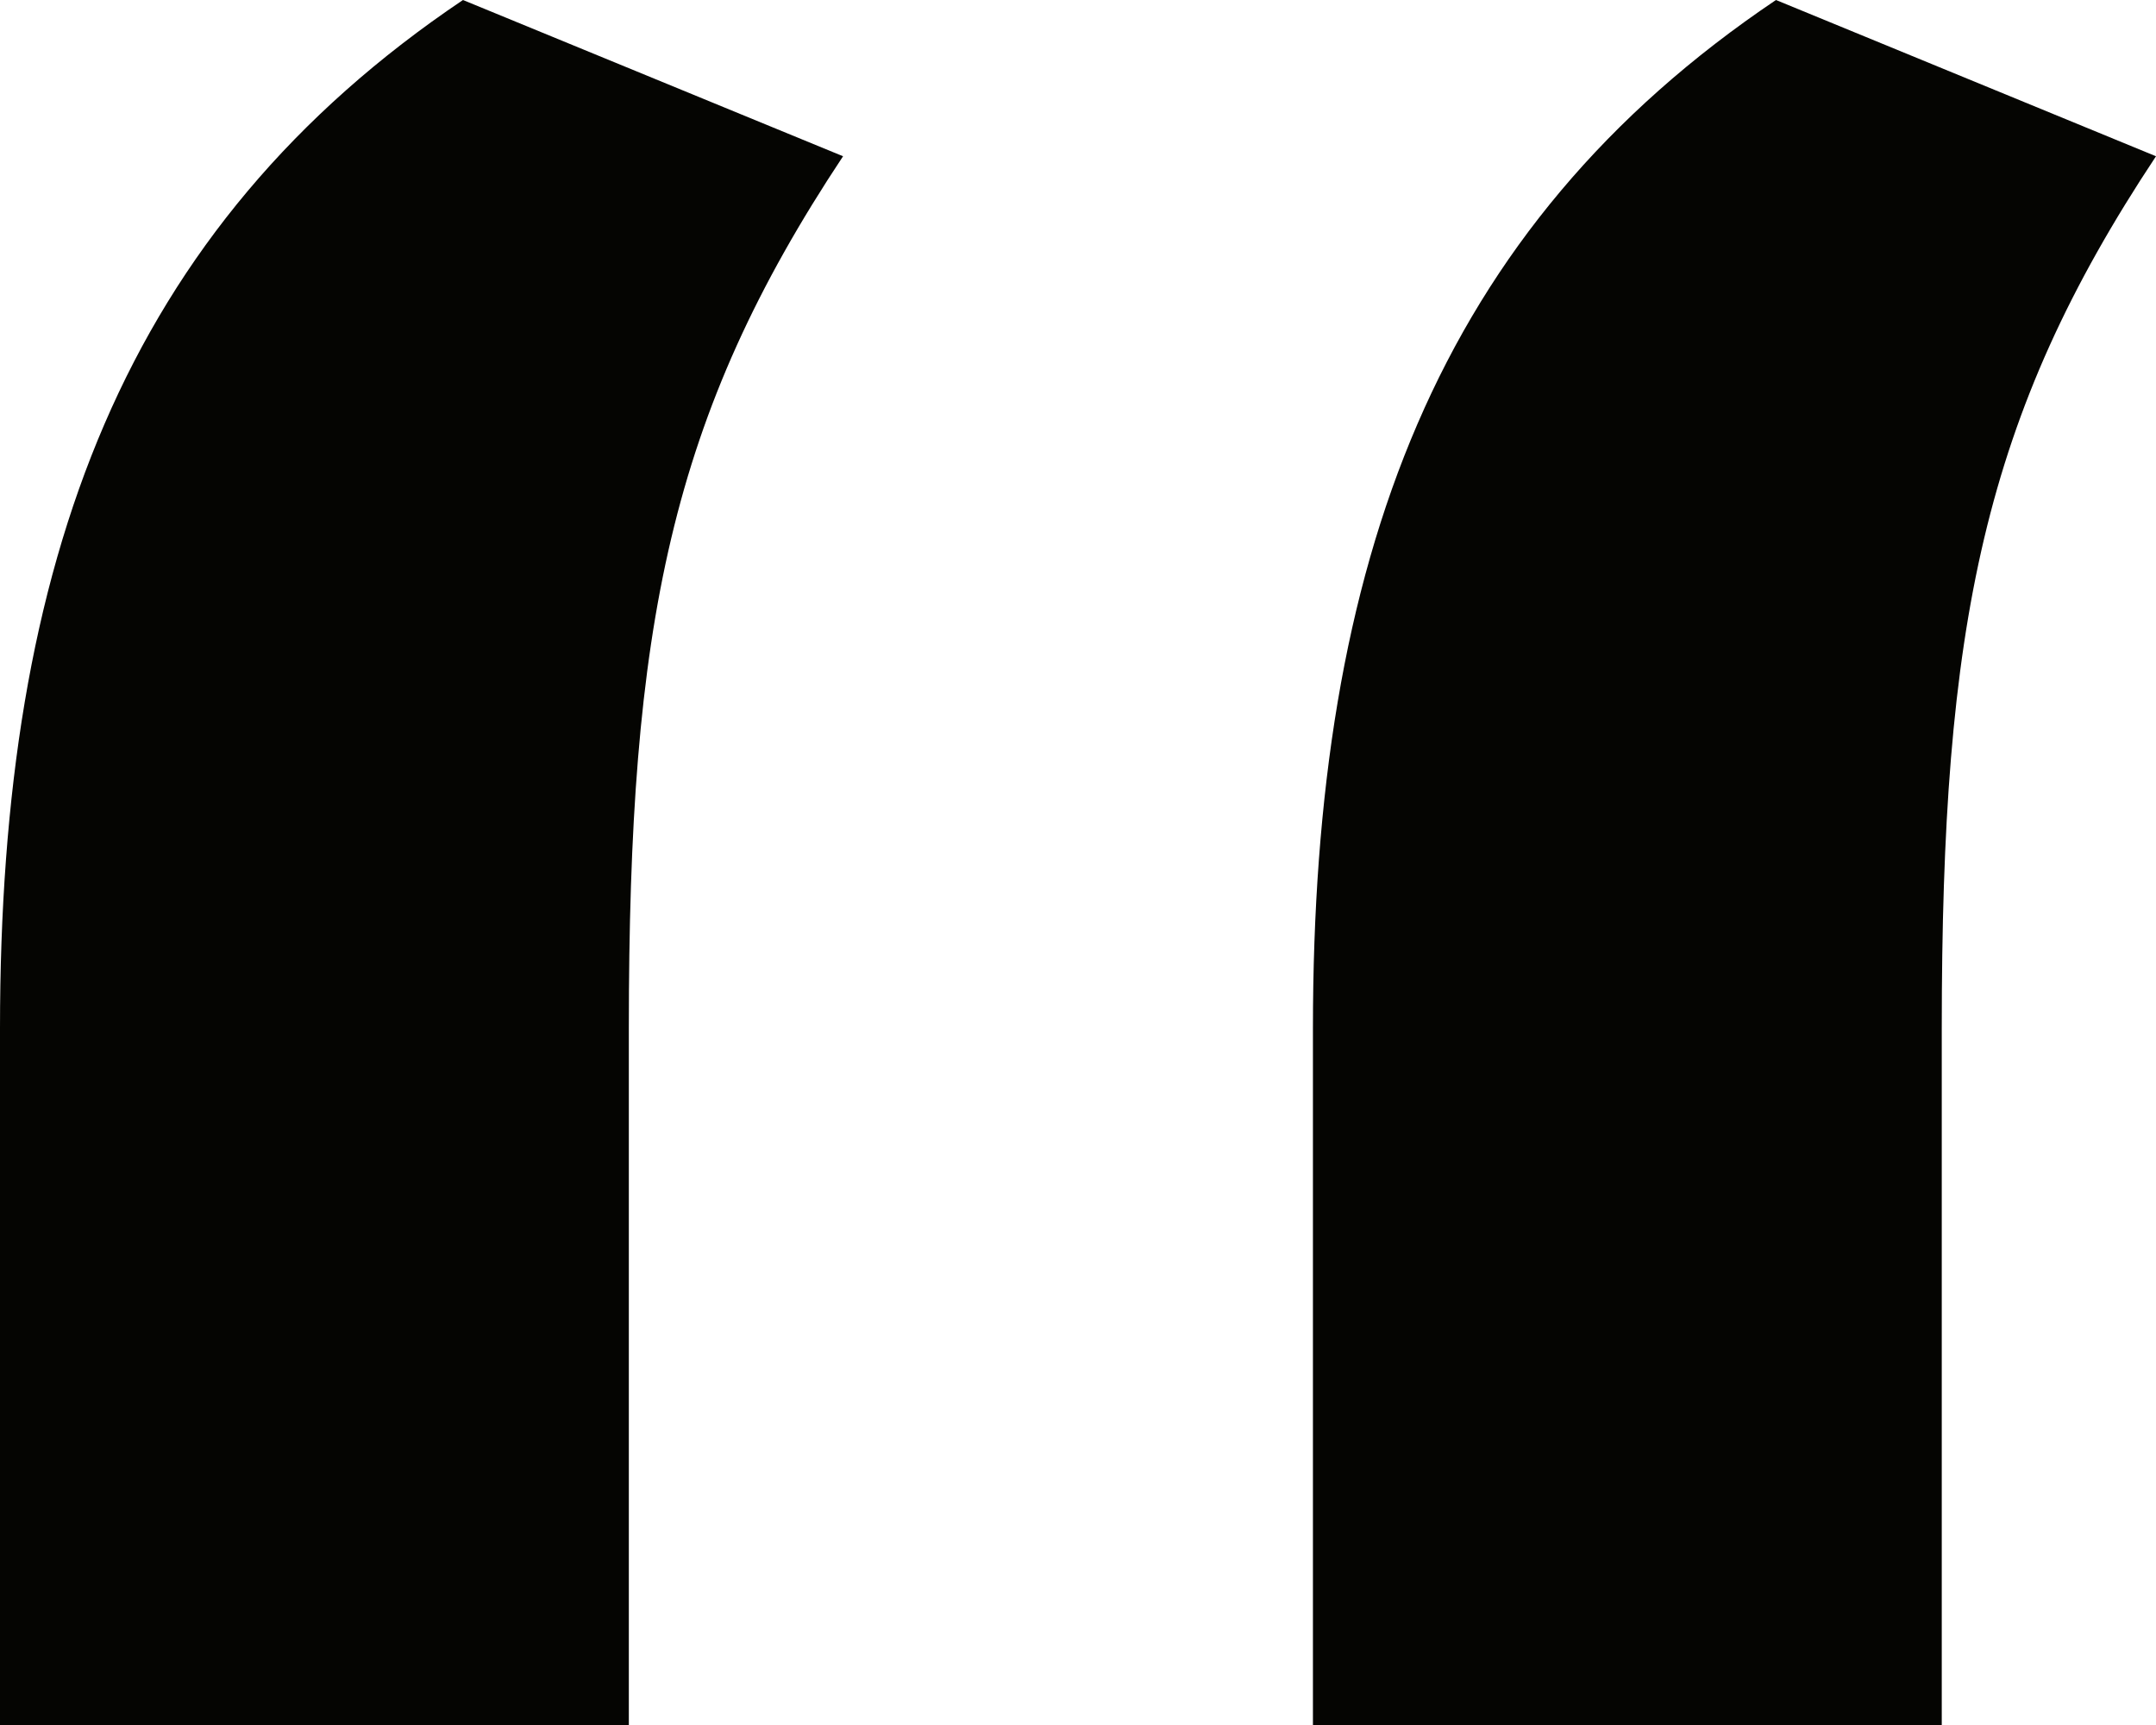
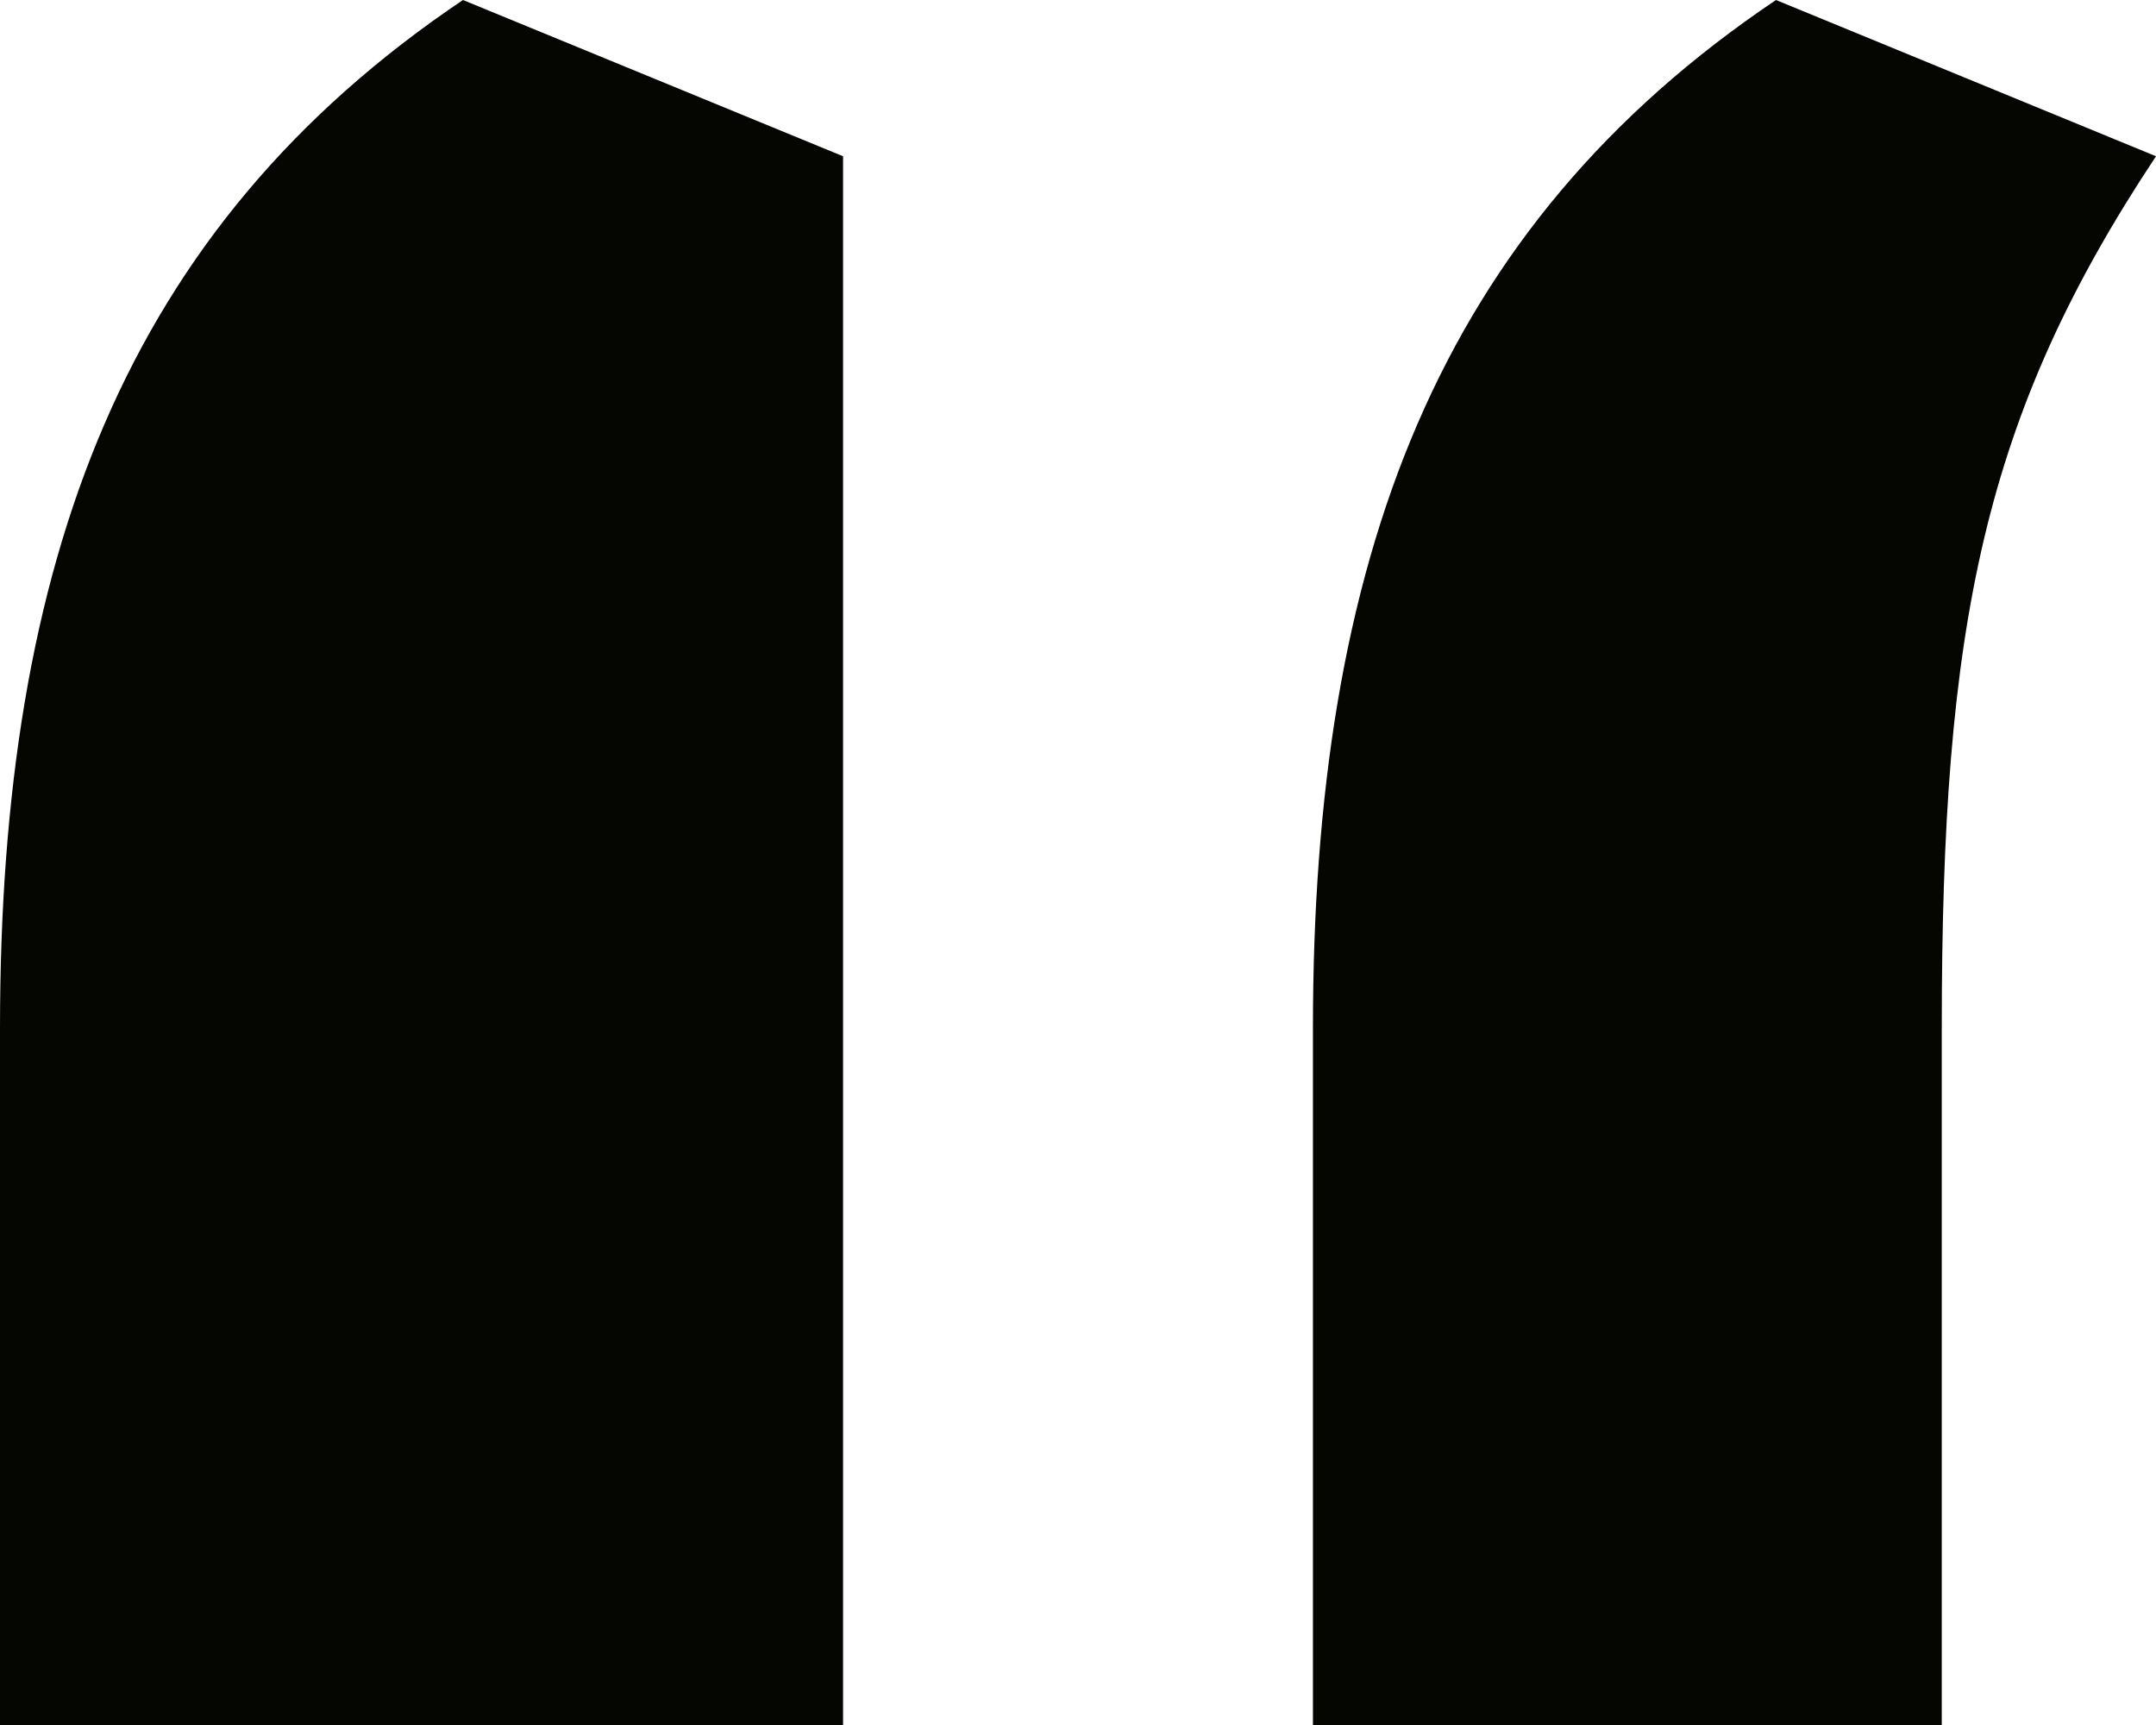
<svg xmlns="http://www.w3.org/2000/svg" width="30" height="24" viewBox="0 0 30 24" fill="none">
-   <path d="M8.75 24H0V14.309C0 7.789 1.731 3.17 6.442 0L11.731 2.174C9.327 5.796 8.75 8.694 8.75 14.309V24ZM27.019 24H18.269V14.309C18.269 7.789 20 3.17 24.712 0L30 2.174C27.596 5.796 27.019 8.694 27.019 14.309V24Z" fill="#050502" />
+   <path d="M8.75 24H0V14.309C0 7.789 1.731 3.17 6.442 0L11.731 2.174V24ZM27.019 24H18.269V14.309C18.269 7.789 20 3.17 24.712 0L30 2.174C27.596 5.796 27.019 8.694 27.019 14.309V24Z" fill="#050502" />
</svg>